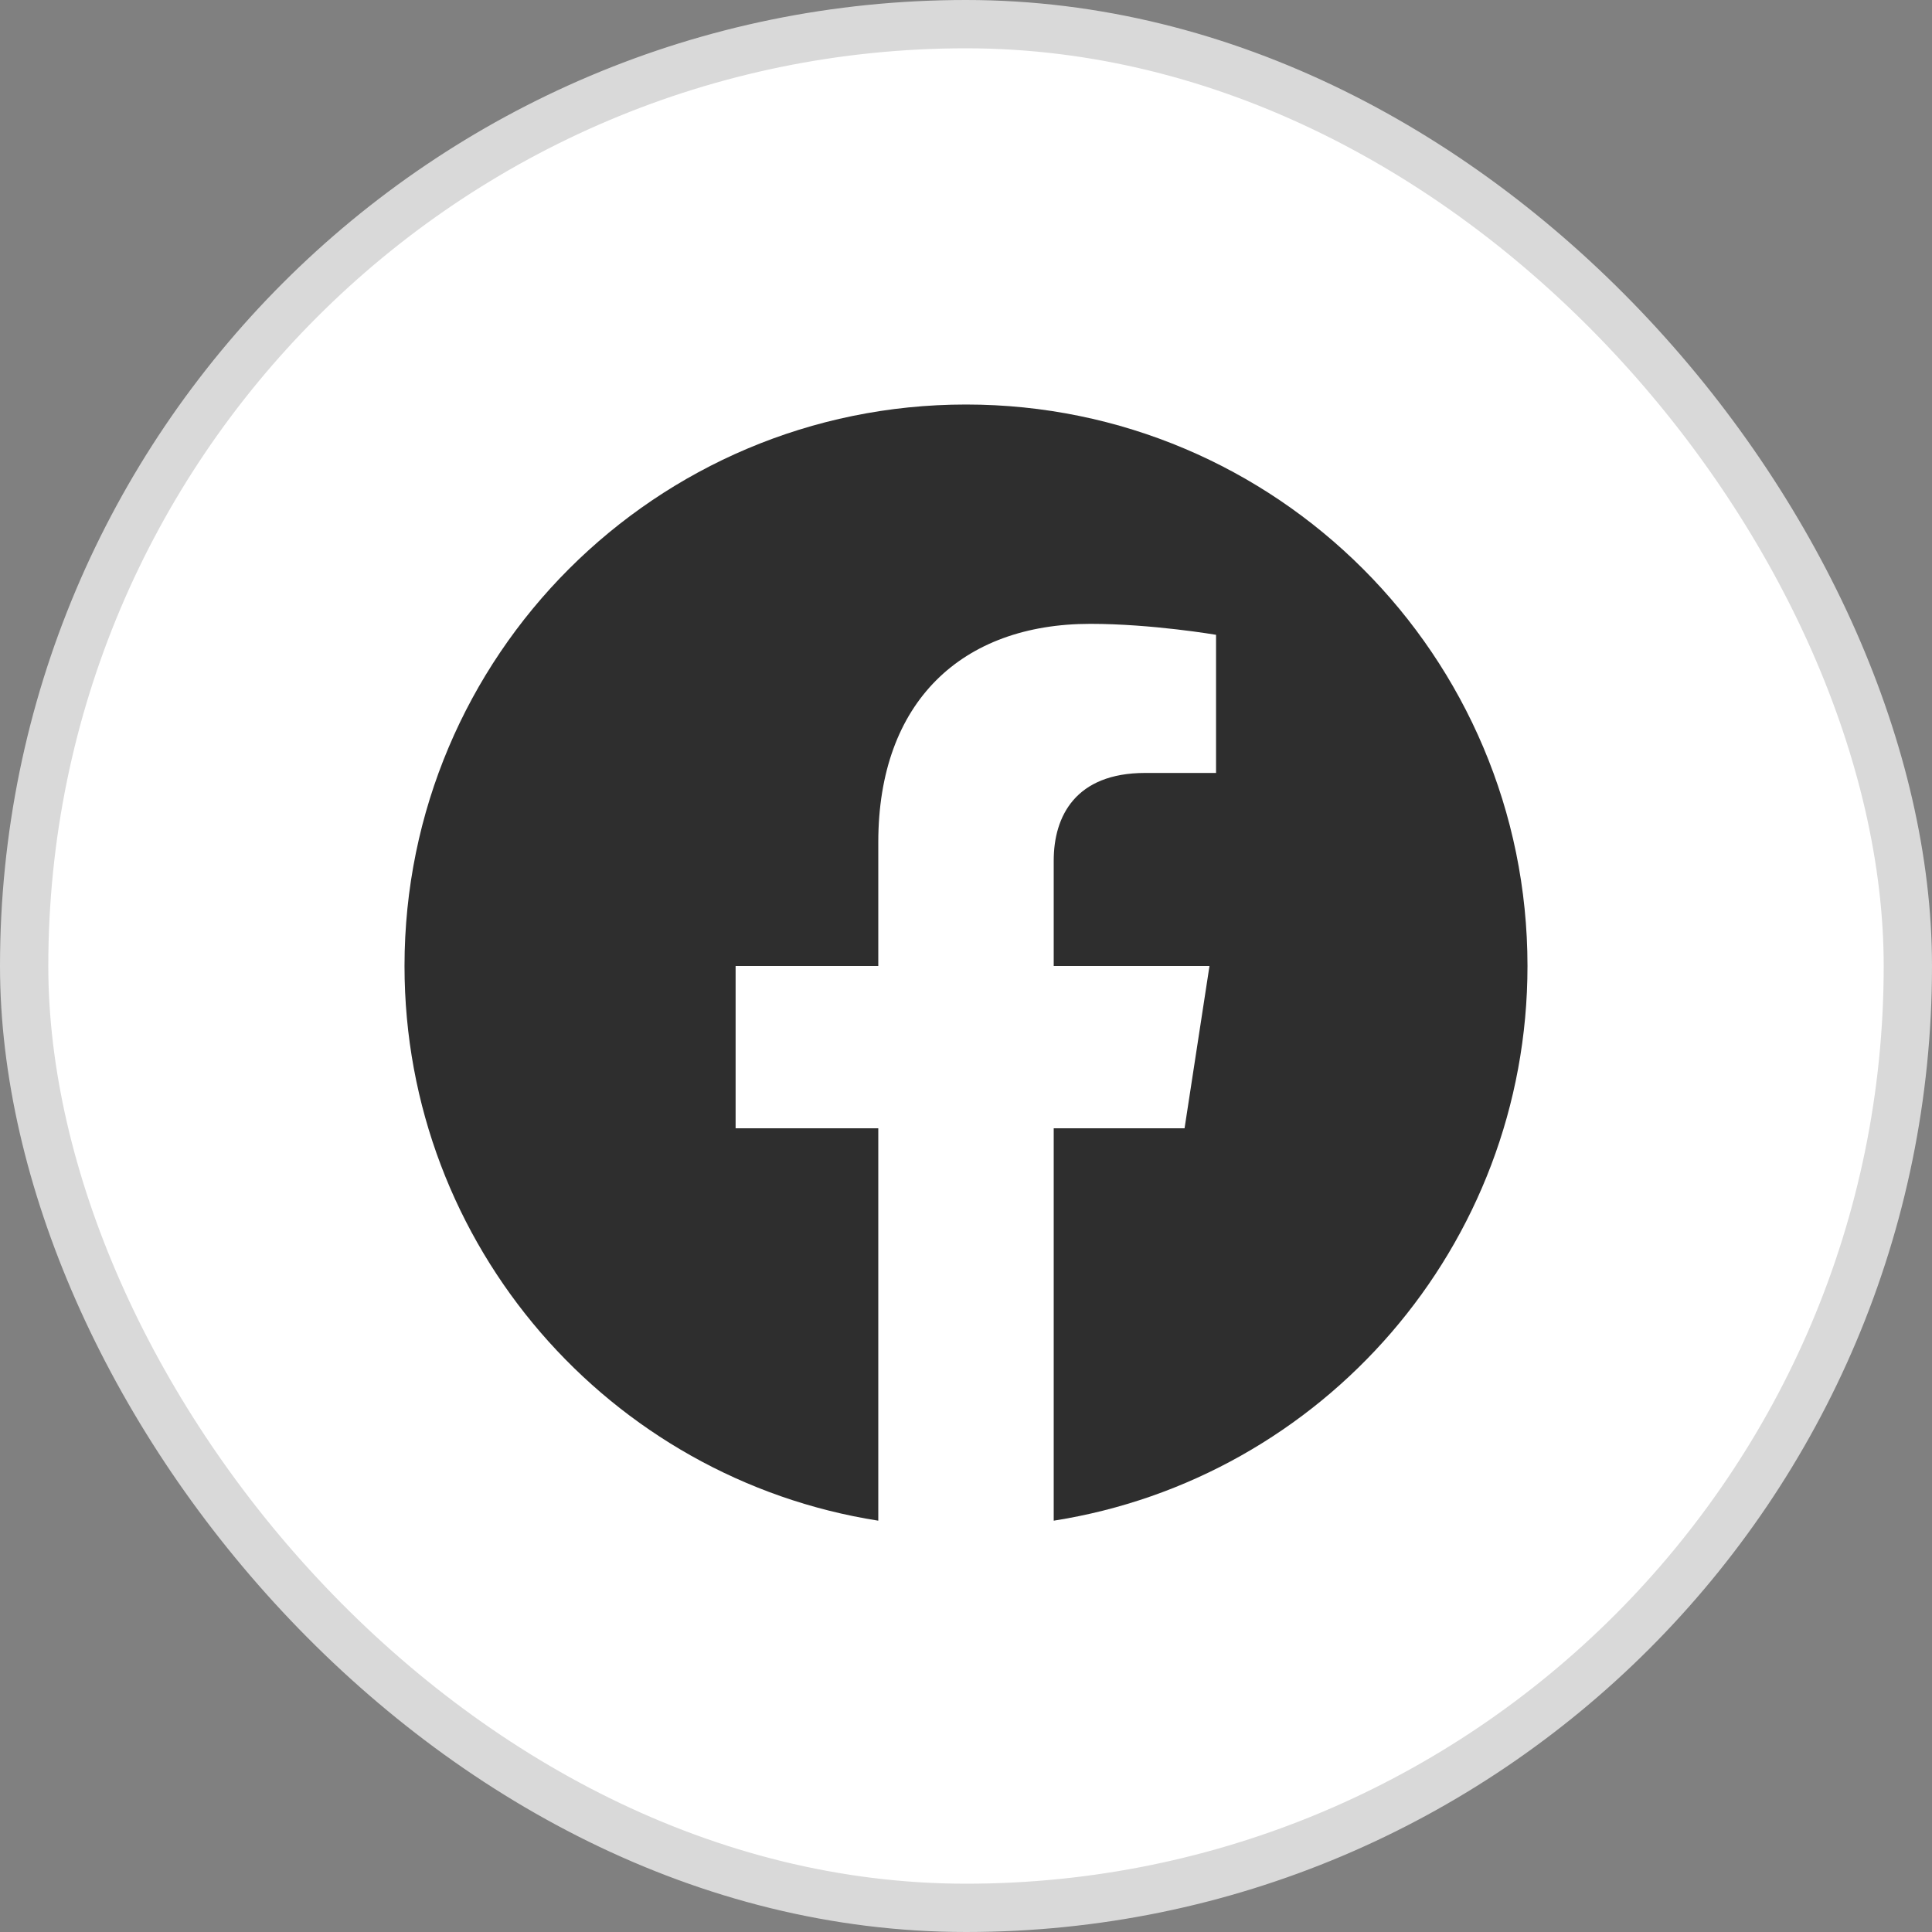
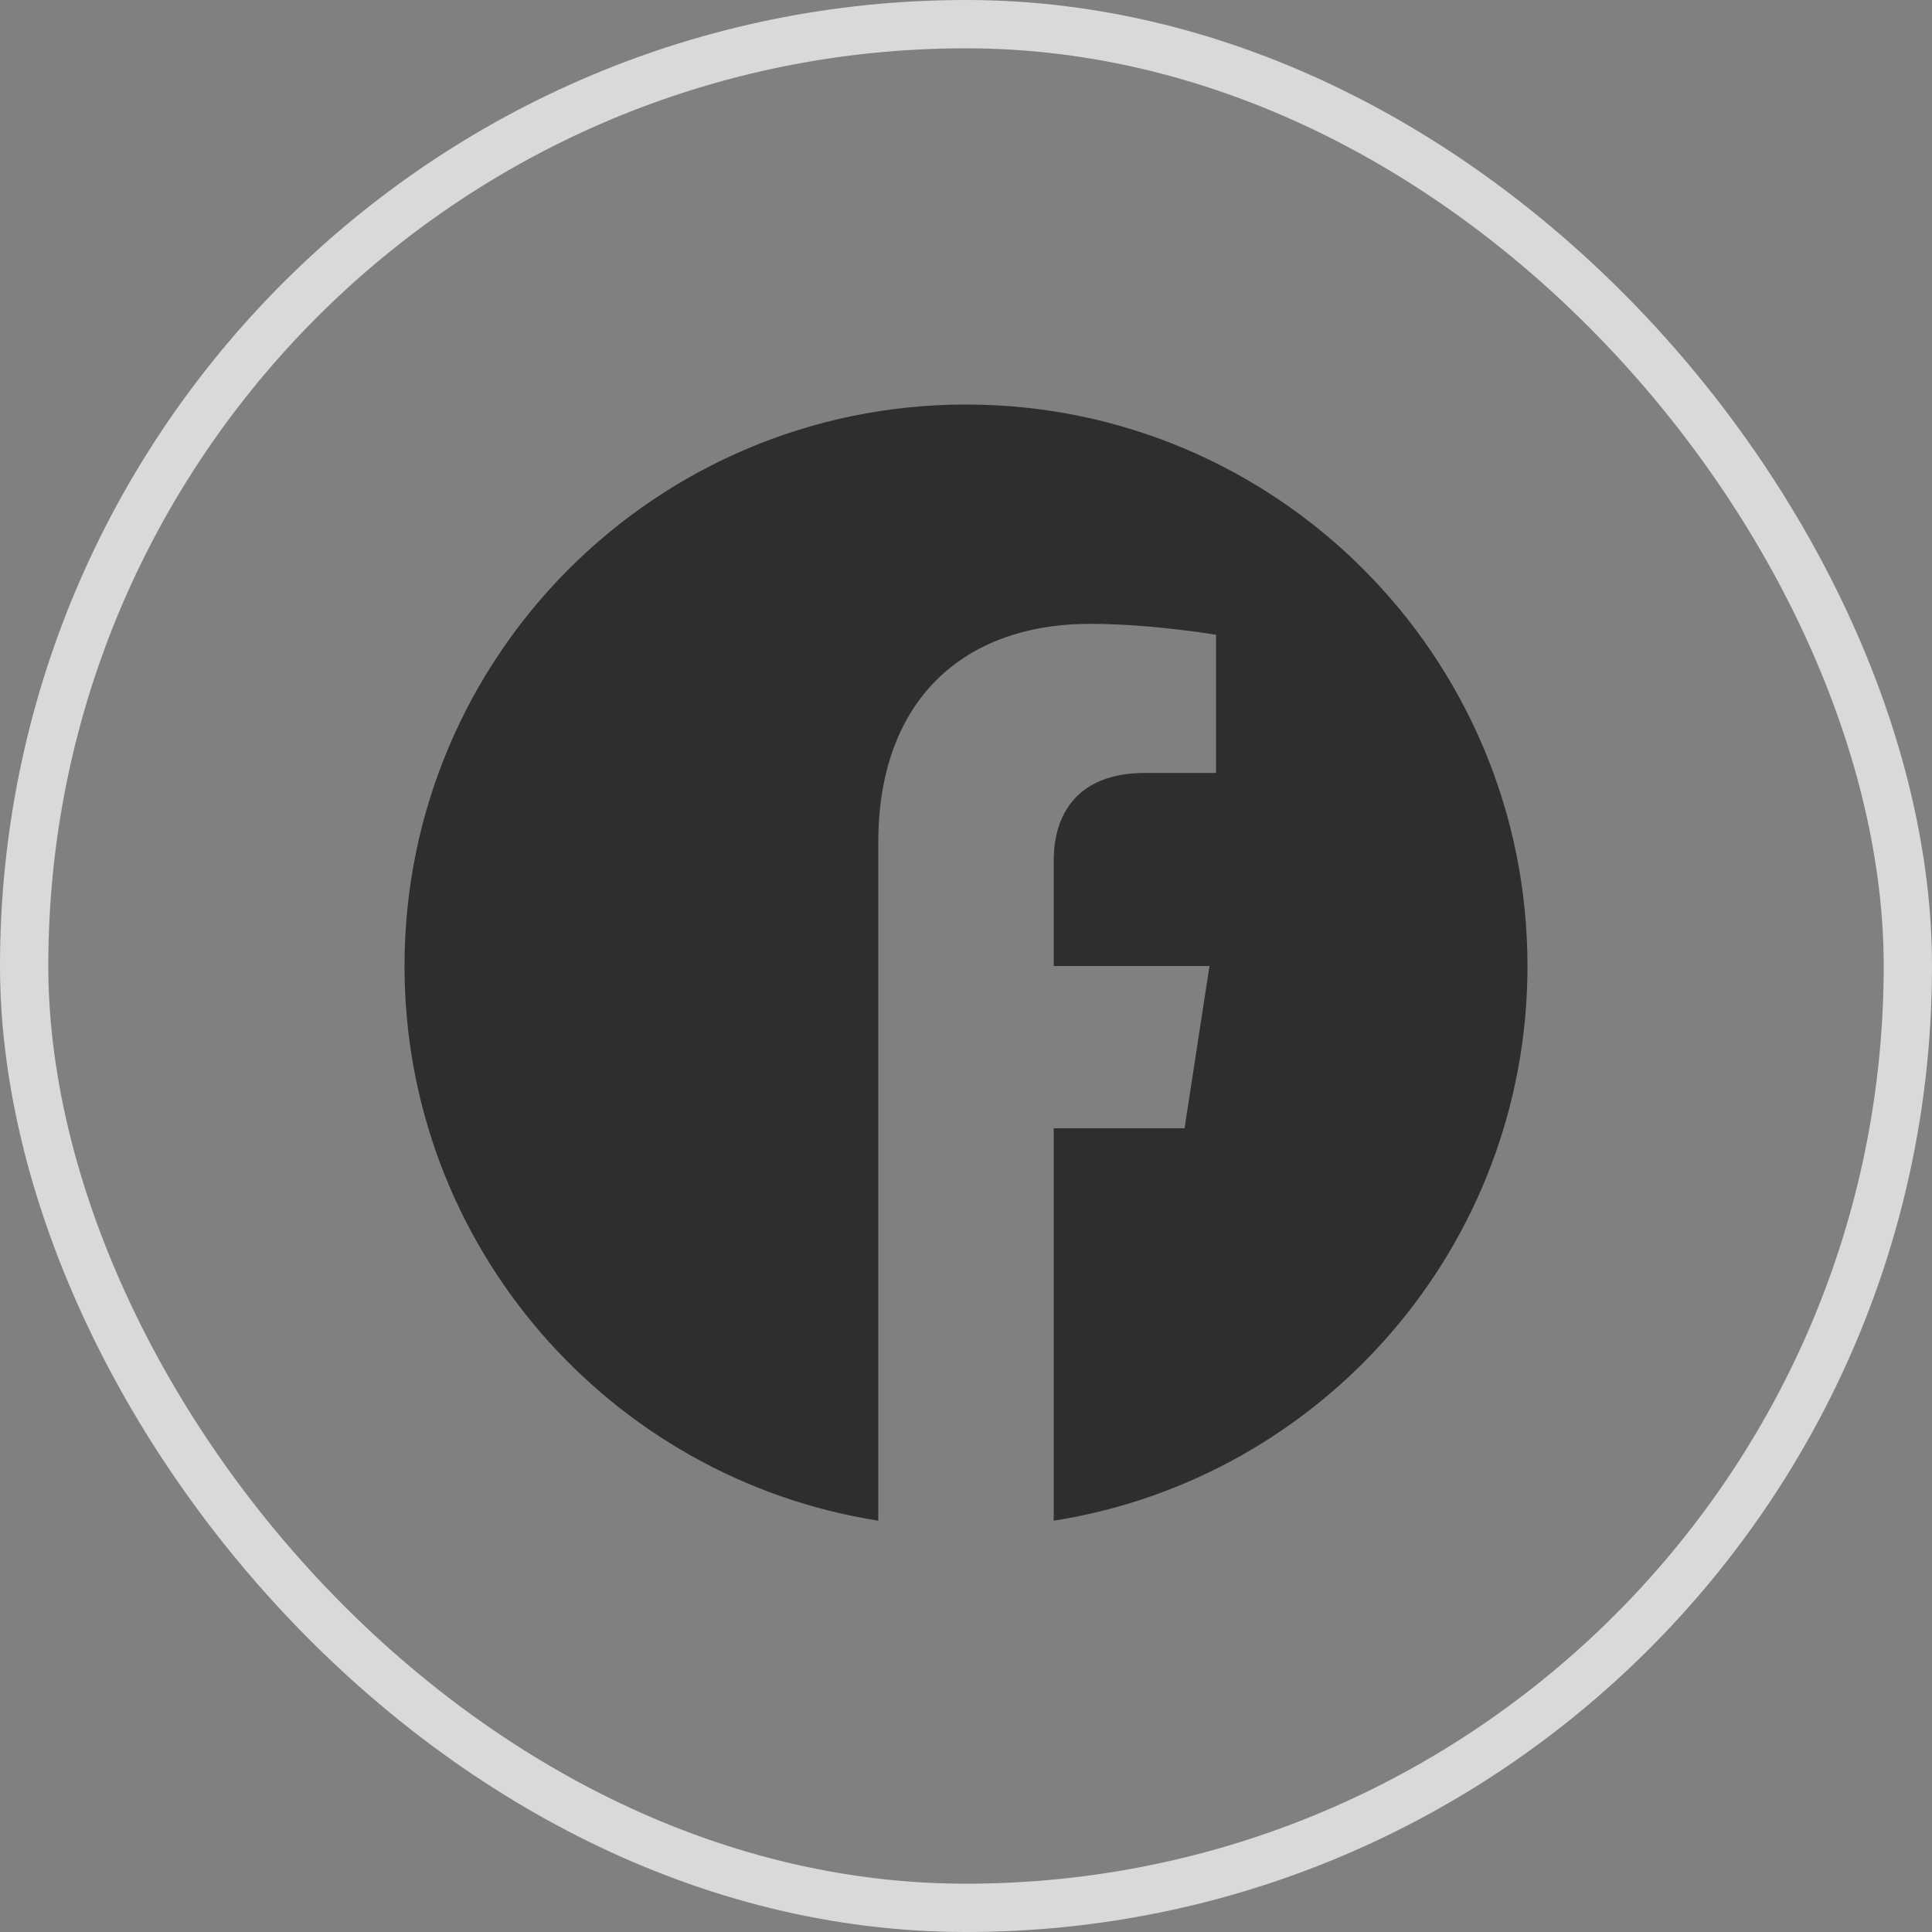
<svg xmlns="http://www.w3.org/2000/svg" width="40" height="40" viewBox="0 0 40 40" fill="none">
  <rect x="0" y="0" width="40" height="40" fill="#808080" stroke="none" />
-   <rect x="0.5" y="0.5" width="39" height="39" rx="19.5" fill="white" />
-   <path d="M31.625 20C31.625 13.578 26.422 8.375 20 8.375C13.578 8.375 8.375 13.578 8.375 20C8.375 25.802 12.626 30.612 18.184 31.484V23.36H15.23V20H18.184V17.439C18.184 14.525 19.918 12.916 22.574 12.916C23.847 12.916 25.177 13.143 25.177 13.143V16.003H23.711C22.267 16.003 21.816 16.899 21.816 17.818V20H25.041L24.525 23.36H21.816V31.484C27.374 30.612 31.625 25.802 31.625 20Z" fill="#2E2E2E" />
+   <path d="M31.625 20C31.625 13.578 26.422 8.375 20 8.375C13.578 8.375 8.375 13.578 8.375 20C8.375 25.802 12.626 30.612 18.184 31.484V23.36H15.23H18.184V17.439C18.184 14.525 19.918 12.916 22.574 12.916C23.847 12.916 25.177 13.143 25.177 13.143V16.003H23.711C22.267 16.003 21.816 16.899 21.816 17.818V20H25.041L24.525 23.36H21.816V31.484C27.374 30.612 31.625 25.802 31.625 20Z" fill="#2E2E2E" />
  <rect x="0.5" y="0.5" width="39" height="39" rx="19.5" stroke="#D9D9D9" />
</svg>